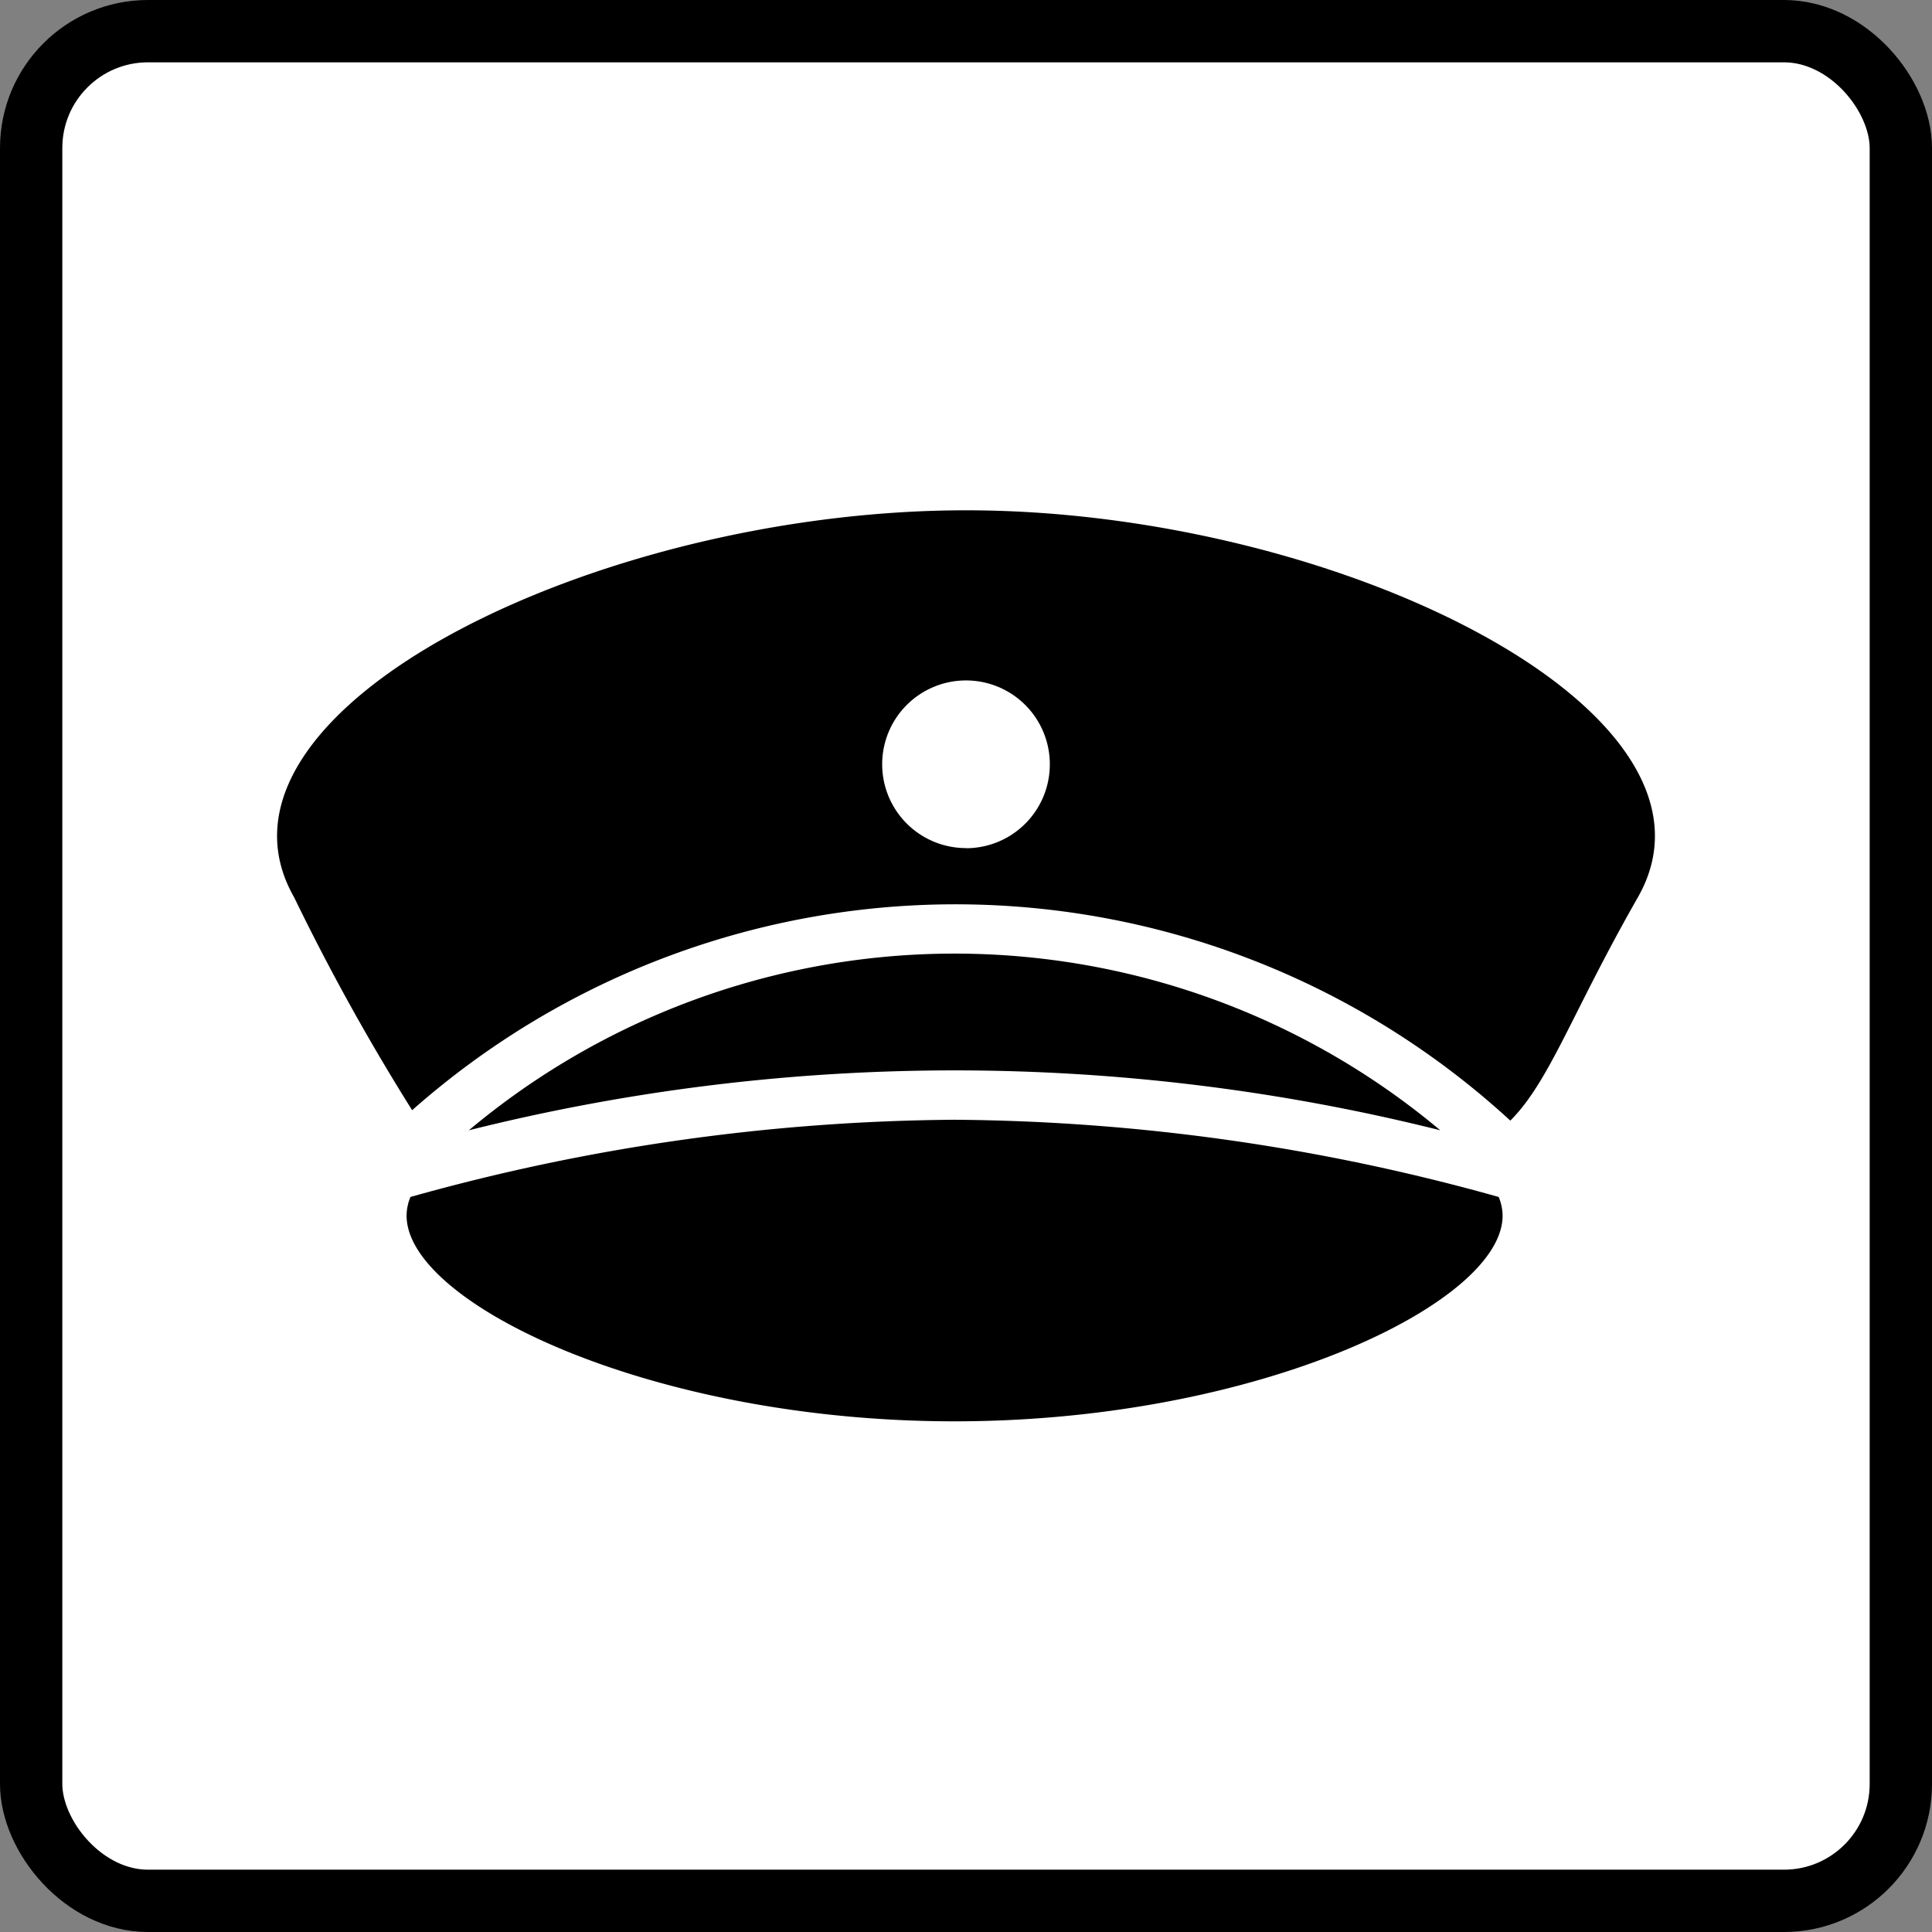
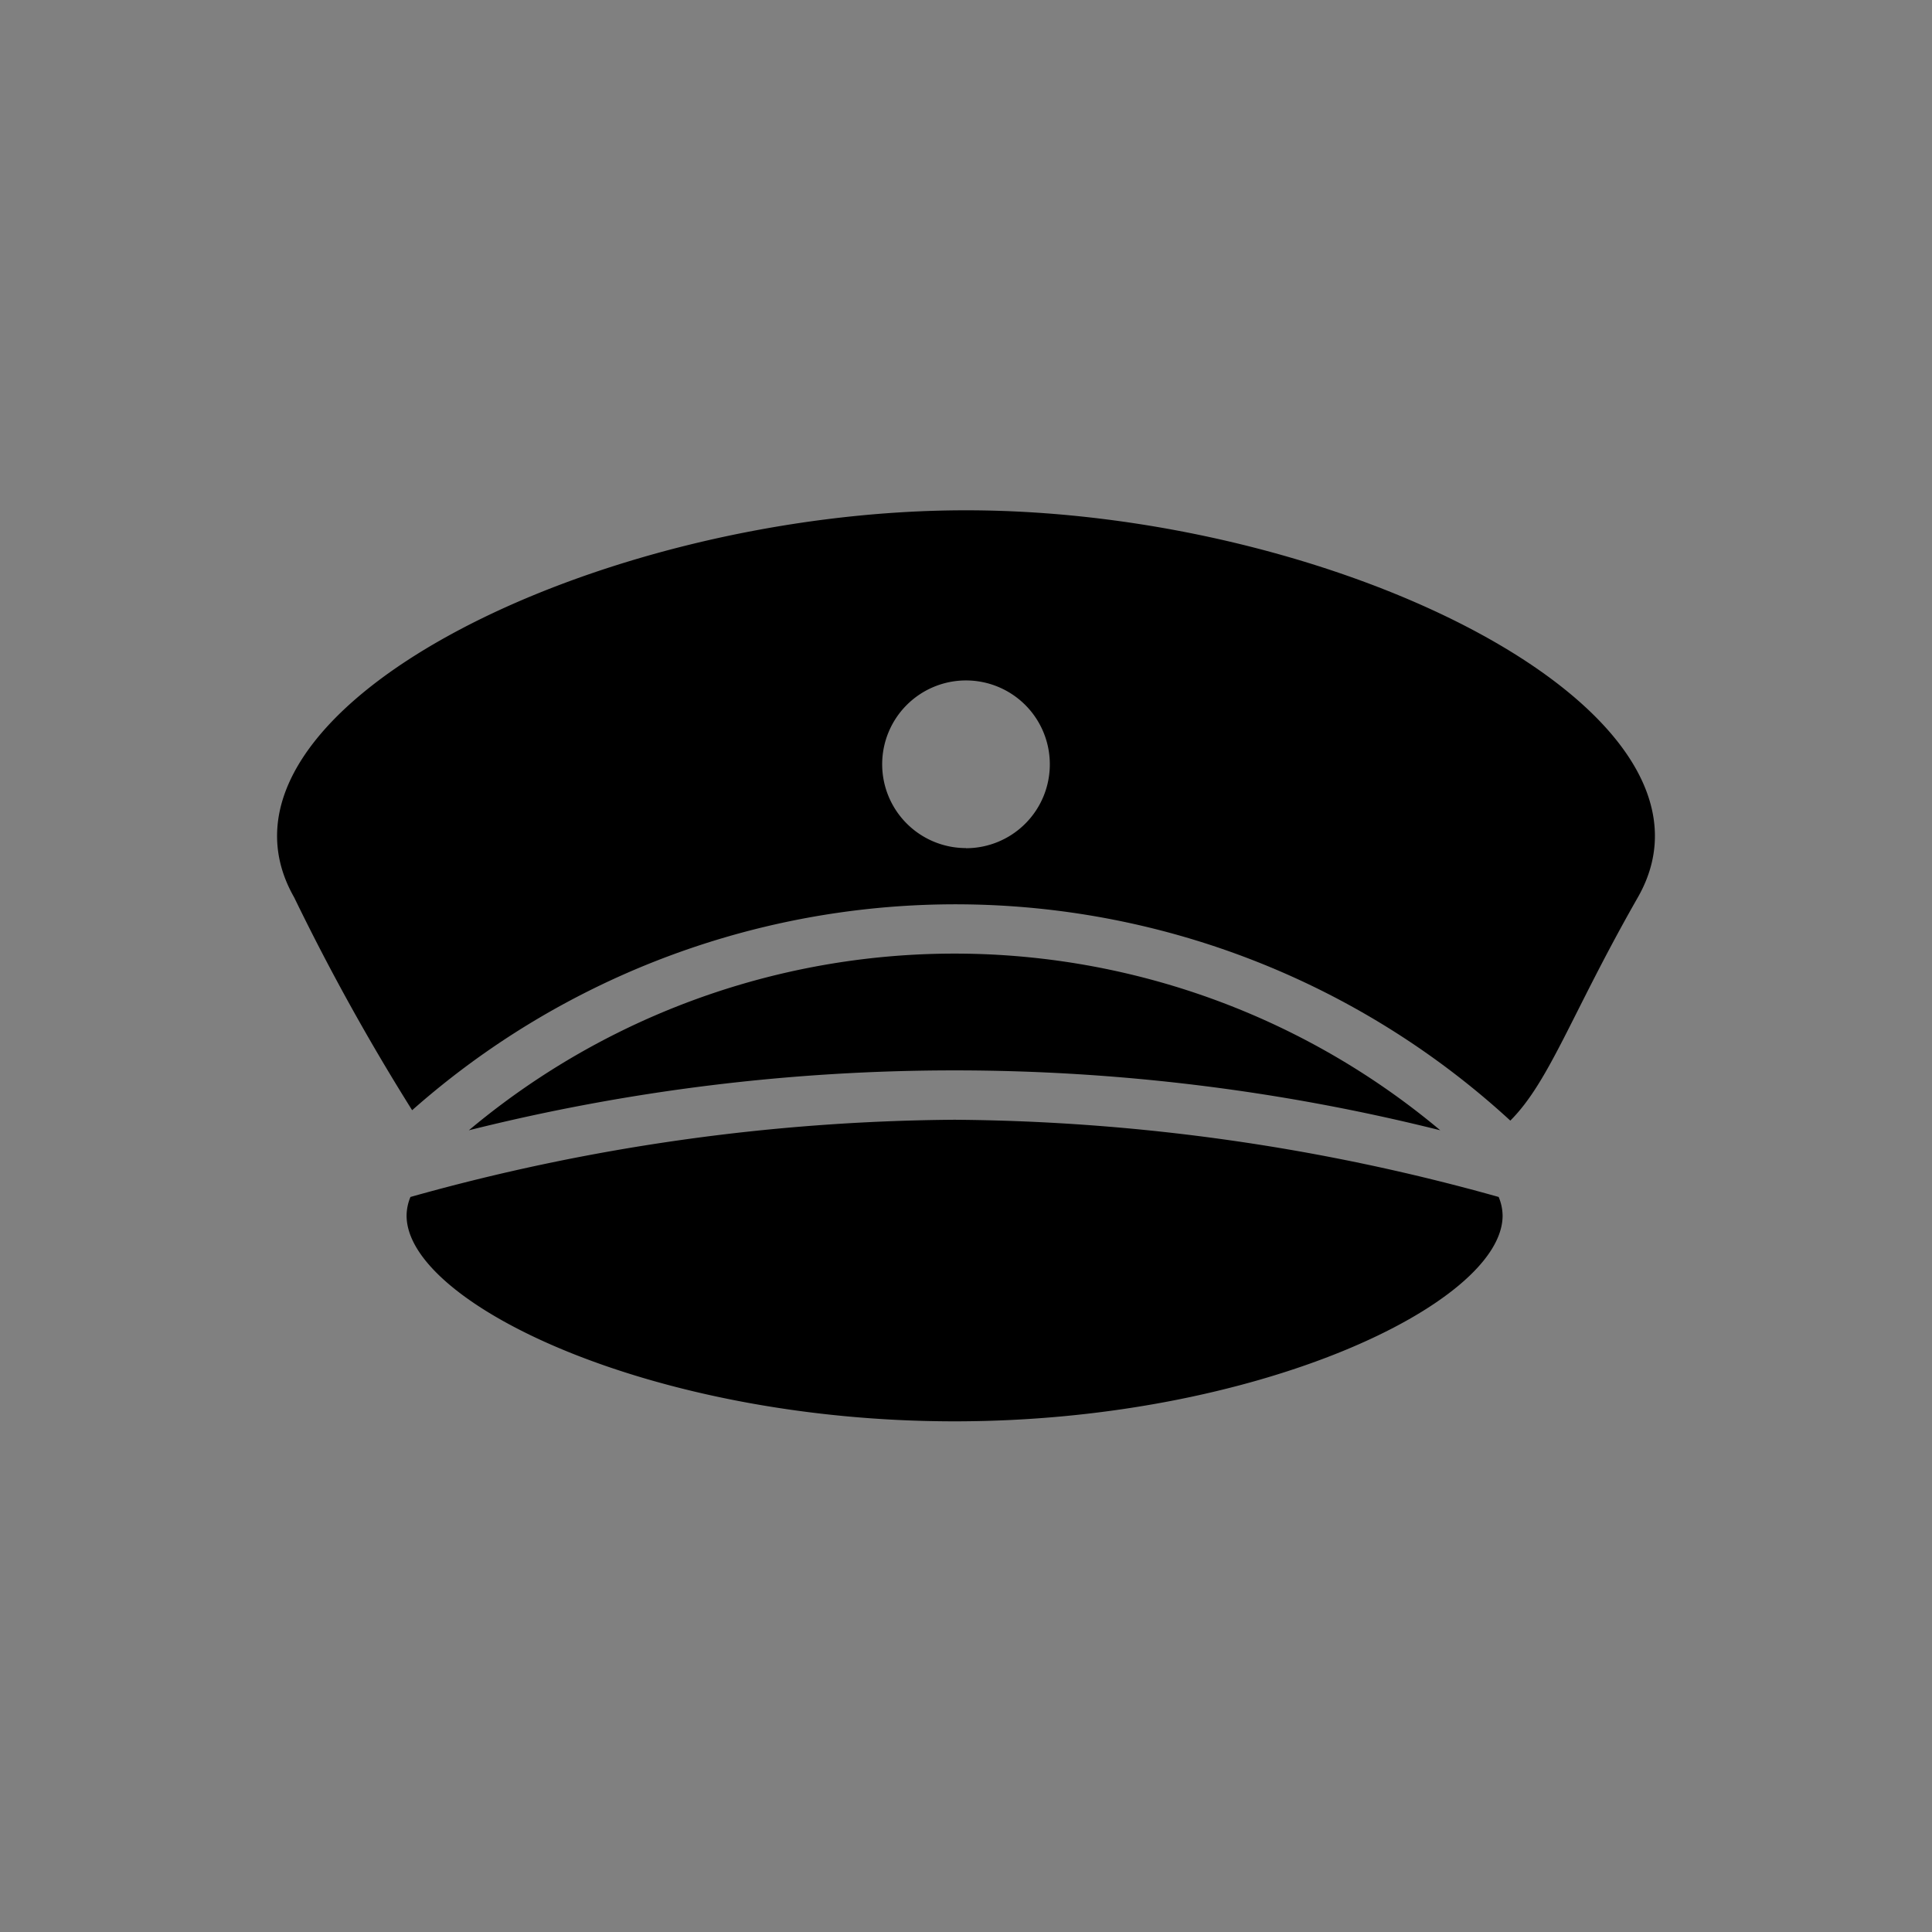
<svg xmlns="http://www.w3.org/2000/svg" width="31" height="31" viewBox="0 0 31 31">
  <rect x="0" y="0" width="31" height="31" fill="#808080" stroke="none" />
  <g id="グループ_838" data-name="グループ 838" transform="translate(-662.909 -195.39)">
-     <rect id="長方形_835" data-name="長方形 835" width="30" height="30" rx="1.875" transform="translate(663.409 195.89)" fill="#fff" stroke="#000" stroke-width="1" />
    <path id="パス_497" data-name="パス 497" d="M686.019,213.526a12.13,12.13,0,0,0-15.587,0,32.082,32.082,0,0,1,15.587,0Zm-7.793-.169a33.1,33.1,0,0,0-8.731,1.239.791.791,0,0,0-.062.3c0,1.409,3.936,3.3,8.793,3.3s8.793-1.894,8.793-3.3a.8.8,0,0,0-.063-.3A33.136,33.136,0,0,0,678.226,213.357Zm.183-9.779c-5.954,0-12.48,3.232-10.78,6.211a35.9,35.9,0,0,0,1.893,3.415,13.154,13.154,0,0,1,17.621.167c.633-.634.983-1.72,2.046-3.582C690.889,206.81,684.363,203.578,678.409,203.578Zm0,5.42a1.345,1.345,0,1,1,1.345-1.345A1.345,1.345,0,0,1,678.409,209Z" />
  </g>
</svg>